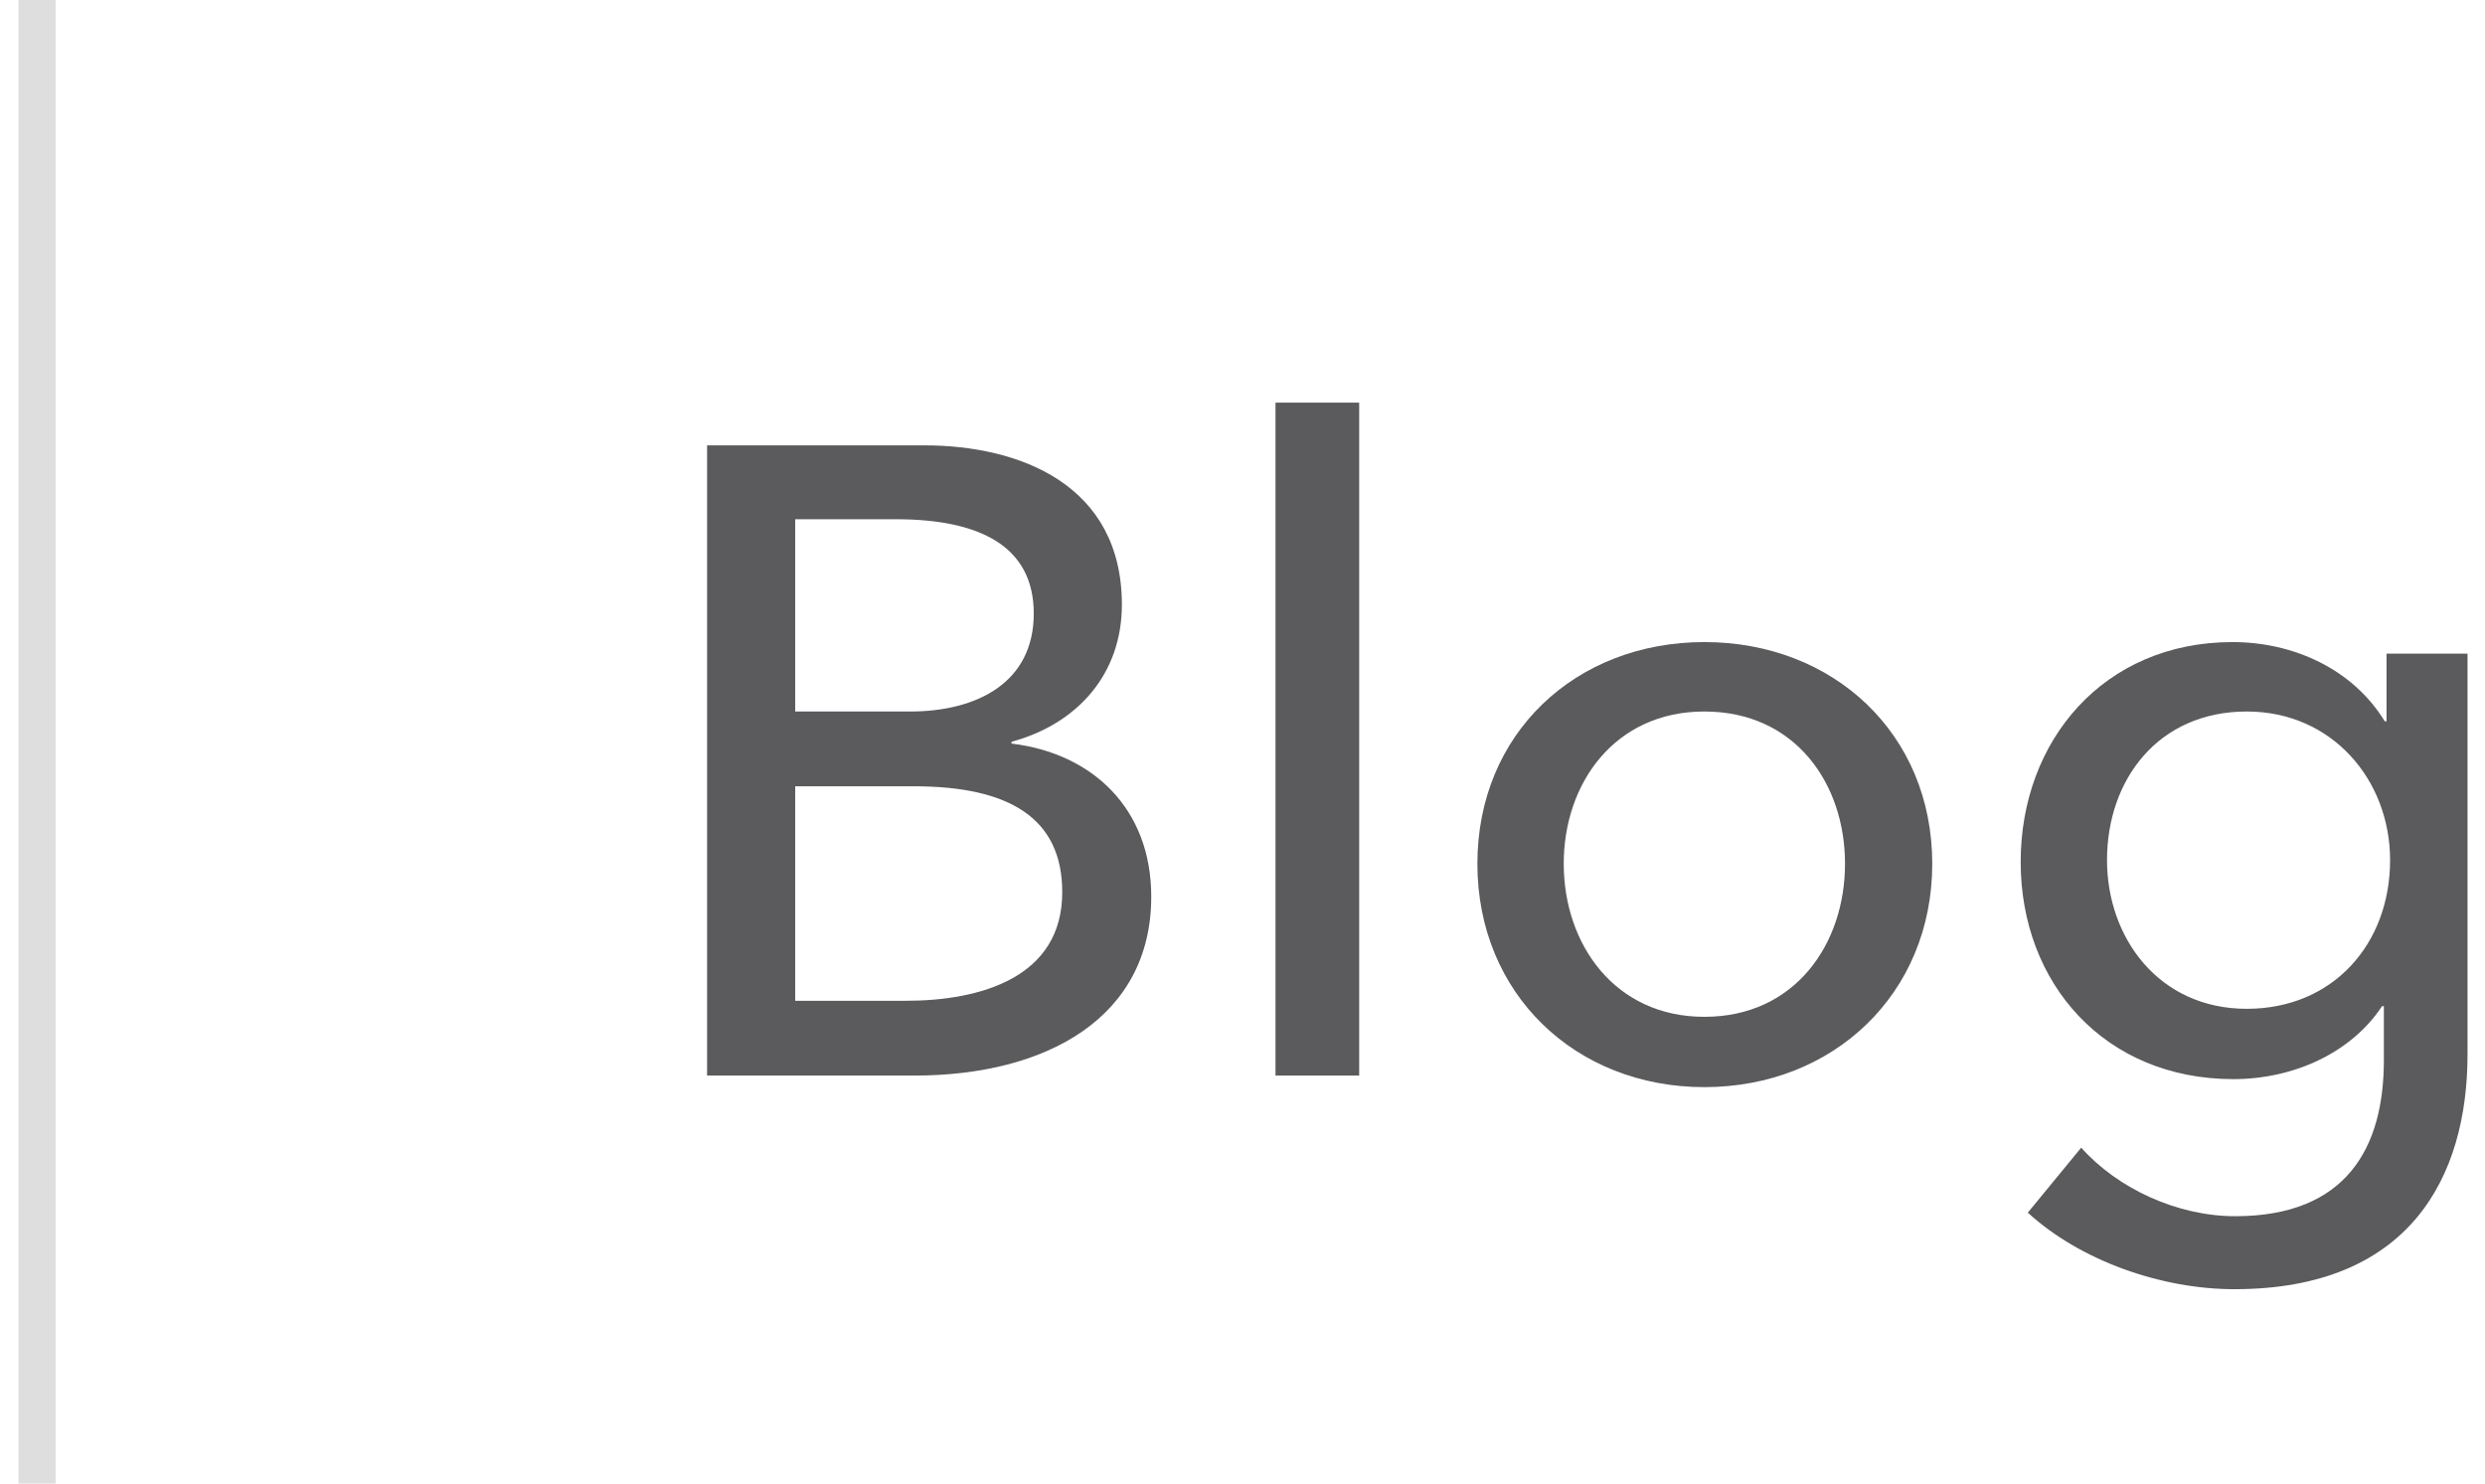
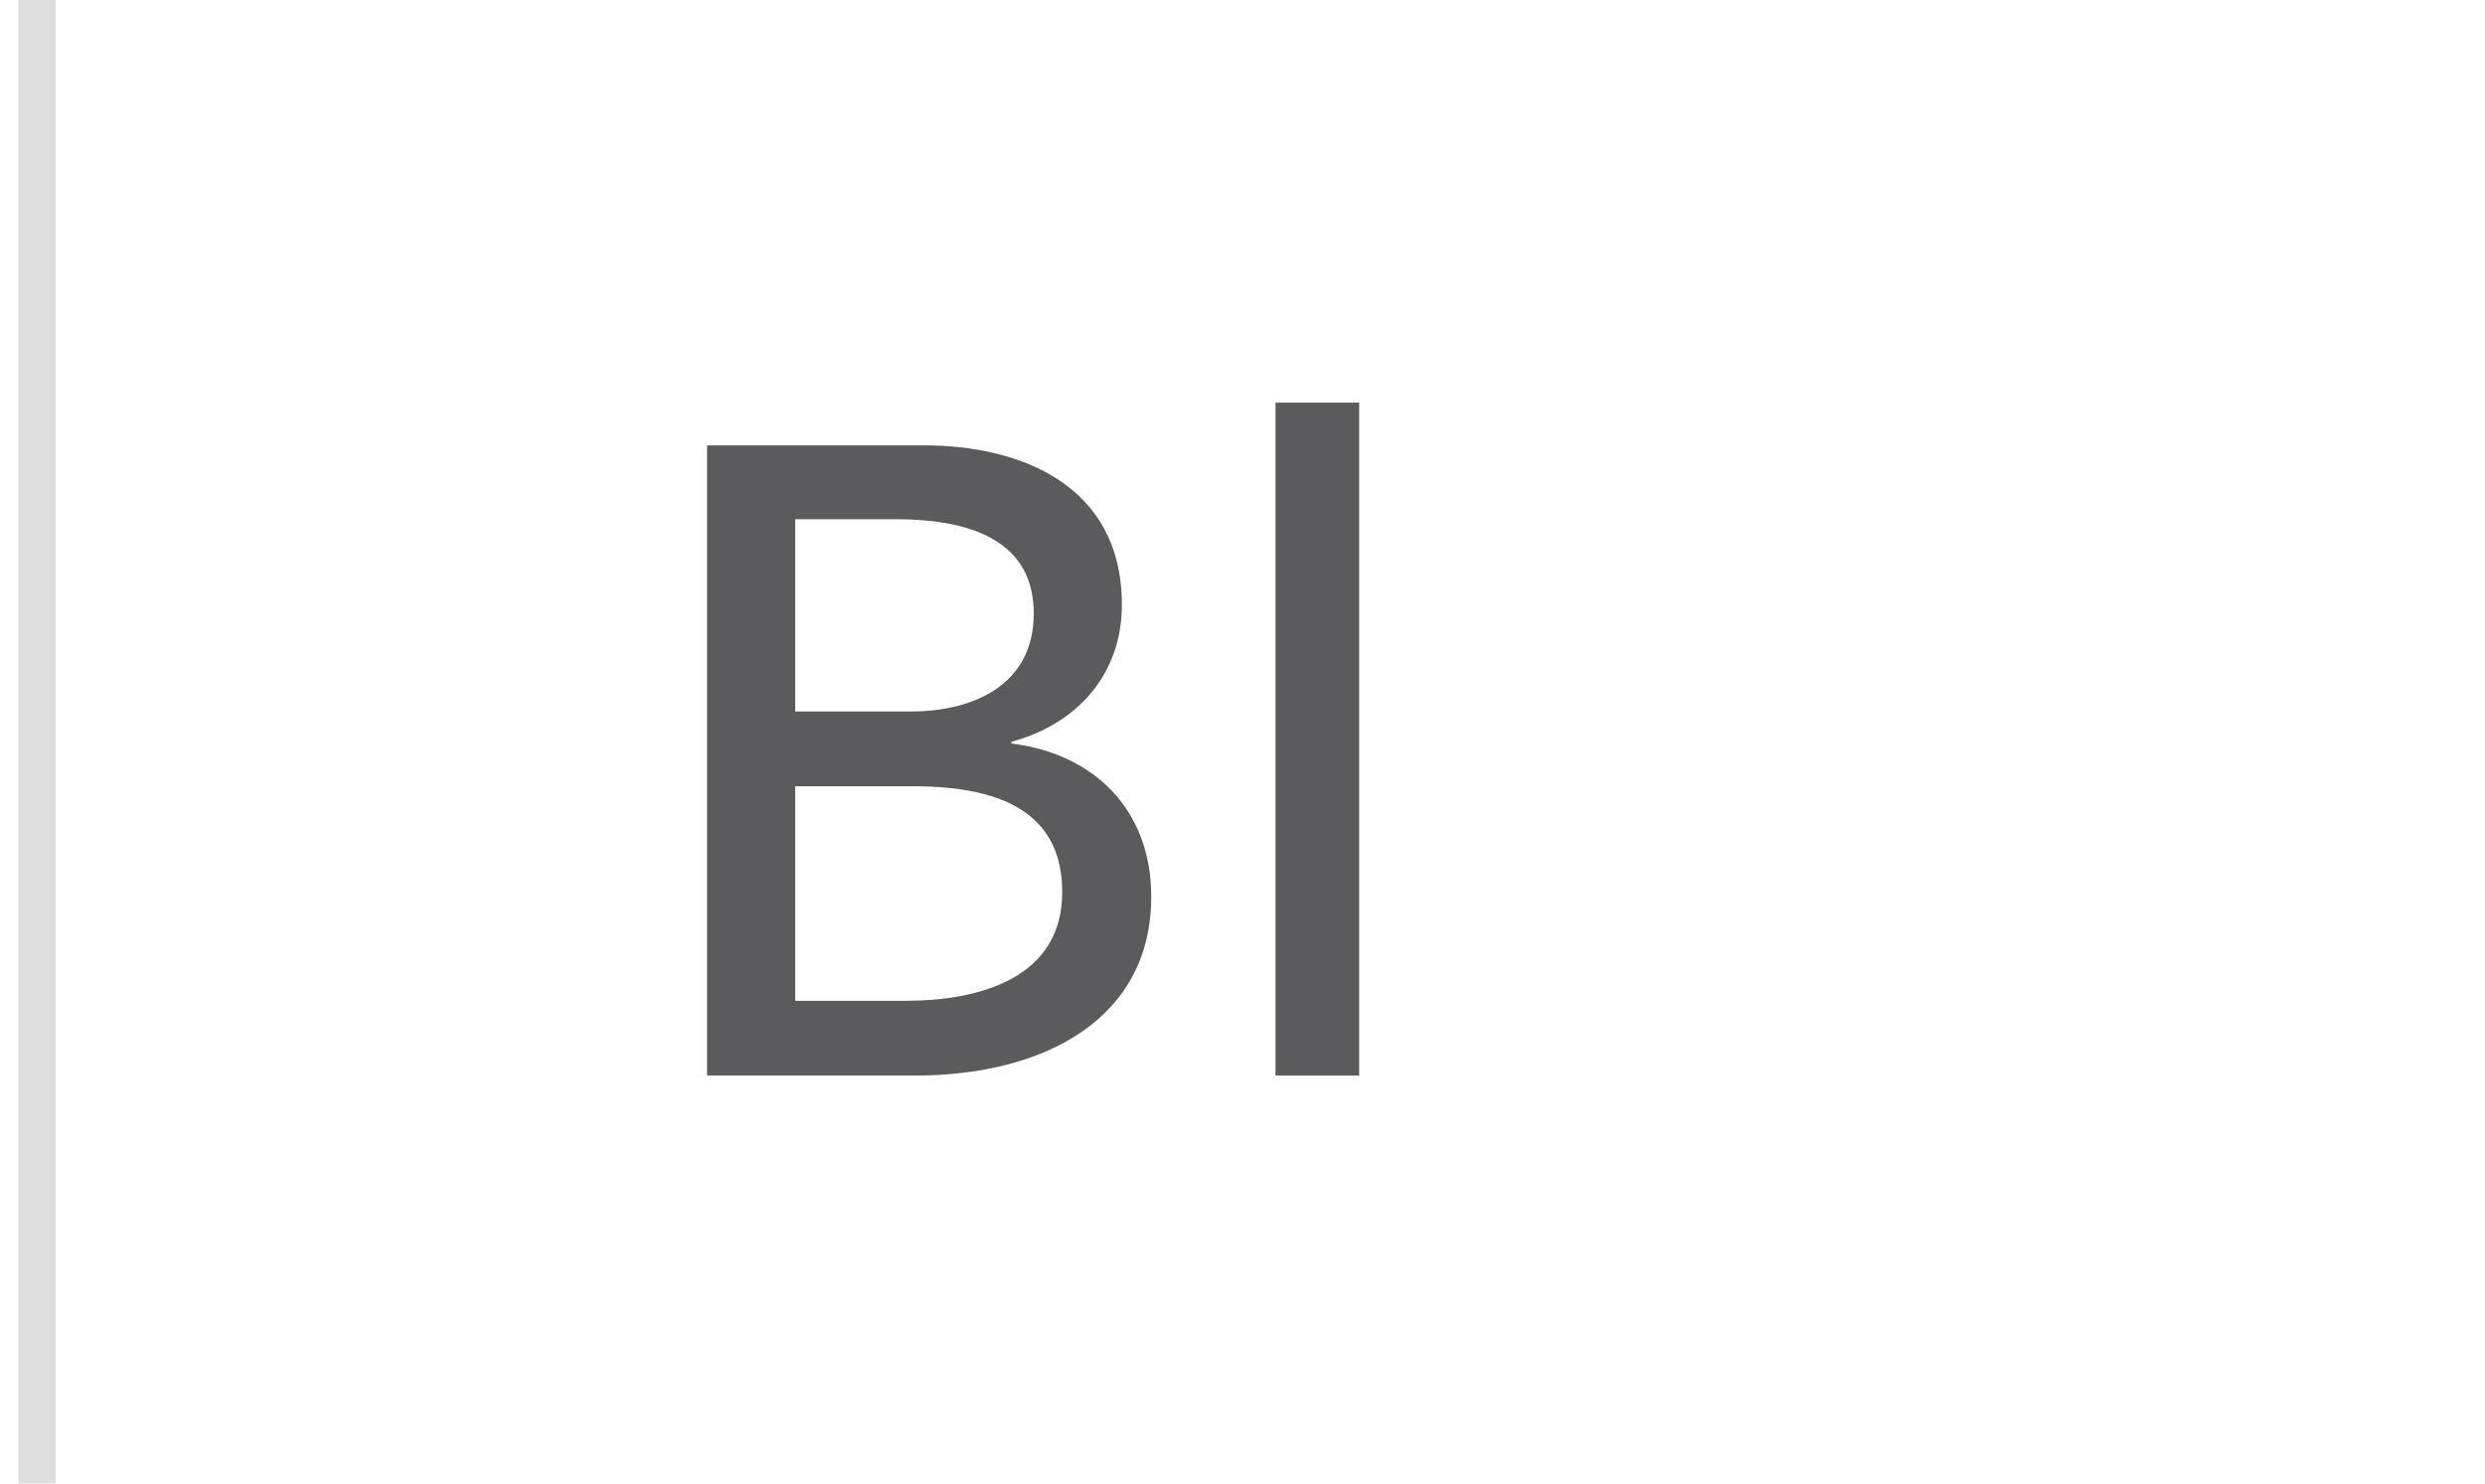
<svg xmlns="http://www.w3.org/2000/svg" width="67" height="40" viewBox="0 0 67 40" fill="none">
  <path d="M19.064 29H24.656C28.208 29 31.04 27.44 31.04 24.176C31.04 21.8 29.456 20.312 27.272 20.048V20C29.048 19.52 30.248 18.176 30.248 16.304C30.248 13.064 27.488 12.008 24.92 12.008H19.064V29ZM21.44 14H24.152C26.408 14 27.872 14.72 27.872 16.544C27.872 18.392 26.36 19.184 24.536 19.184H21.44V14ZM21.44 21.2H24.632C27.224 21.2 28.64 22.064 28.64 24.056C28.64 26.36 26.432 26.984 24.416 26.984H21.44V21.2Z" fill="#5B5B5D" />
  <path d="M36.646 10.856H34.39V29H36.646V10.856Z" fill="#5B5B5D" />
-   <path d="M52.097 23.288C52.097 19.784 49.433 17.312 45.953 17.312C42.473 17.312 39.833 19.784 39.833 23.288C39.833 26.792 42.473 29.312 45.953 29.312C49.433 29.312 52.097 26.792 52.097 23.288ZM49.745 23.288C49.745 25.448 48.401 27.416 45.953 27.416C43.529 27.416 42.161 25.448 42.161 23.288C42.161 21.128 43.529 19.184 45.953 19.184C48.401 19.184 49.745 21.128 49.745 23.288Z" fill="#5B5B5D" />
-   <path d="M54.673 32.696C56.089 33.992 58.273 34.76 60.241 34.76C64.969 34.76 66.529 31.736 66.529 28.424V17.624H64.345V19.448H64.297C63.433 18.032 61.825 17.312 60.193 17.312C56.713 17.312 54.481 19.976 54.481 23.24C54.481 26.504 56.737 29.096 60.217 29.096C61.825 29.096 63.385 28.4 64.225 27.128H64.273V28.592C64.273 30.944 63.265 32.792 60.265 32.792C58.705 32.792 57.097 32.048 56.113 30.944L54.673 32.696ZM56.809 23.192C56.809 21.008 58.201 19.184 60.577 19.184C62.881 19.184 64.441 21.032 64.441 23.192C64.441 25.448 62.905 27.2 60.577 27.2C58.201 27.2 56.809 25.28 56.809 23.192Z" fill="#5B5B5D" />
  <path d="M1 0V40" stroke="#5B5B5D" stroke-opacity="0.2" />
</svg>